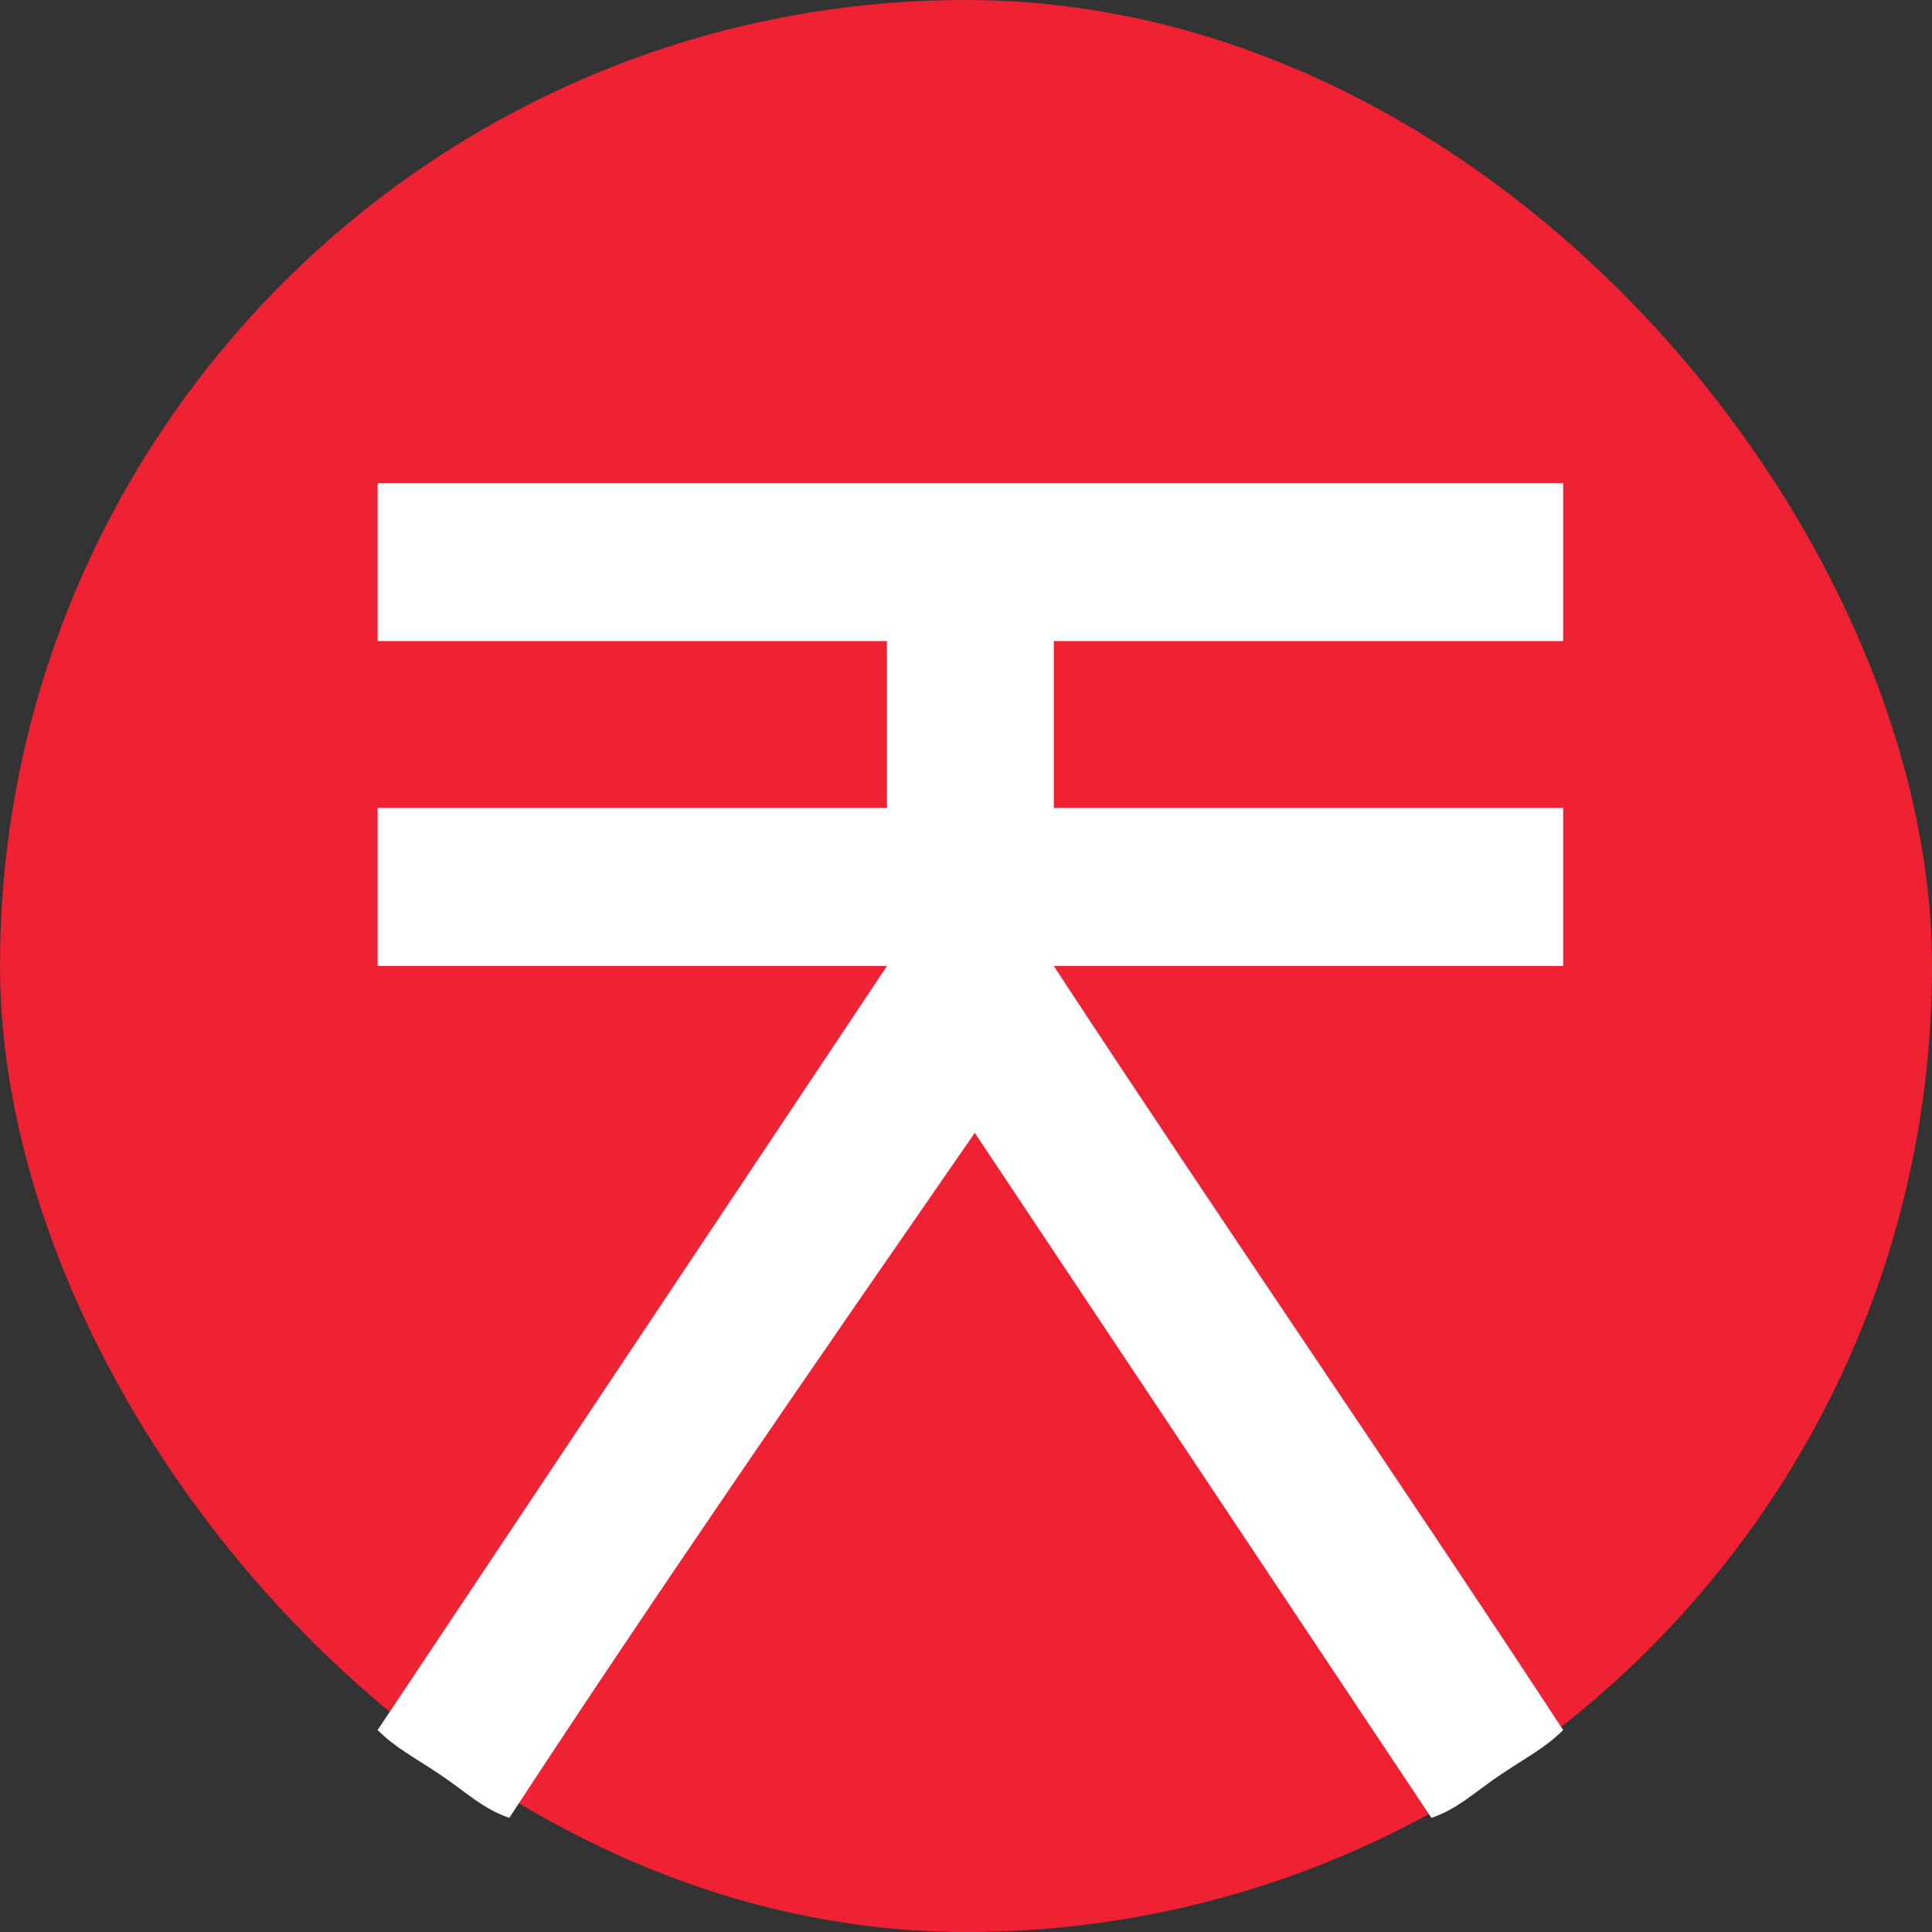
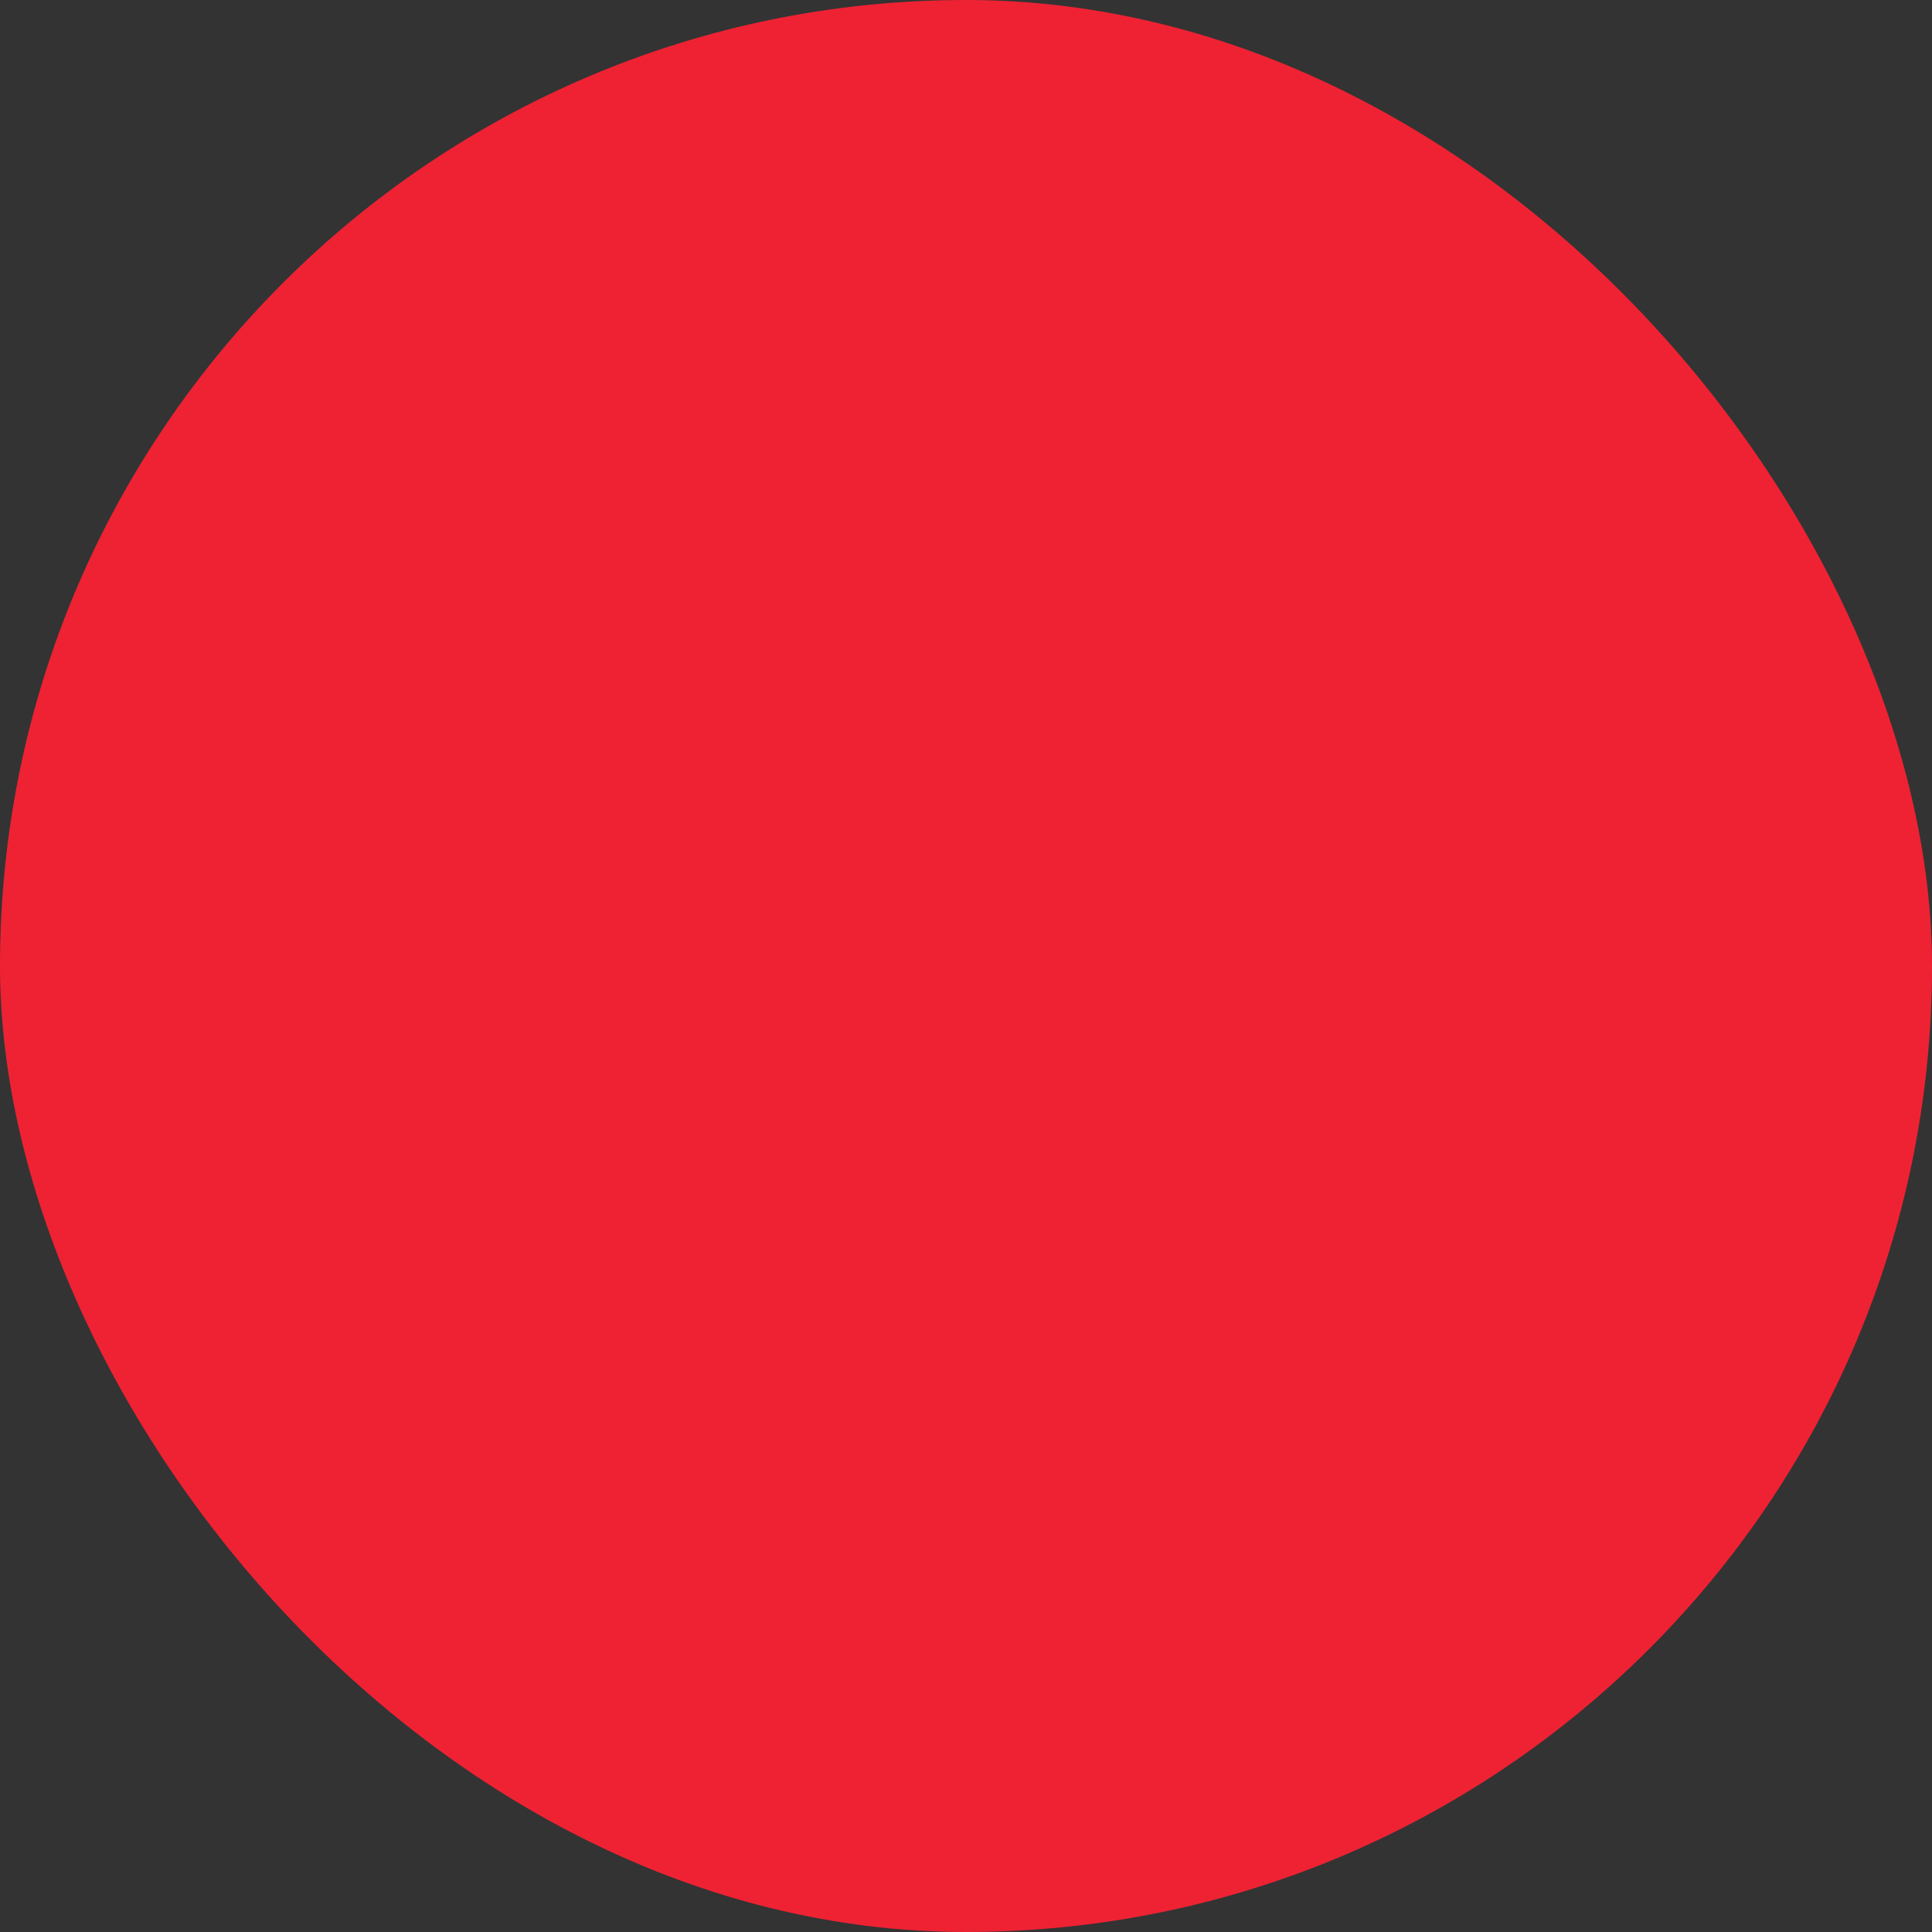
<svg xmlns="http://www.w3.org/2000/svg" fill="none" width="48" height="48" viewBox="0 0 48 48">
  <rect x="0" y="0" width="48" height="48" fill="#333333" stroke="none" />
  <rect width="48" height="48" fill="#E23" rx="24" />
-   <path fill="#fff" d="M12.654 45.164c3.71-5.673 7.637-11.346 11.564-17.019l11.345 17.019c.655-.218 1.091-.655 1.746-1.091.655-.437 1.09-.655 1.527-1.091C34.691 36.655 30.327 30.327 26.182 24h12.654v-3.927H26.182v-4.146h12.654V12H9.382v3.927h12.654v4.146H9.382V24h12.654L9.382 42.982c.436.436.872.654 1.527 1.09s1.09.874 1.745 1.092" />
</svg>